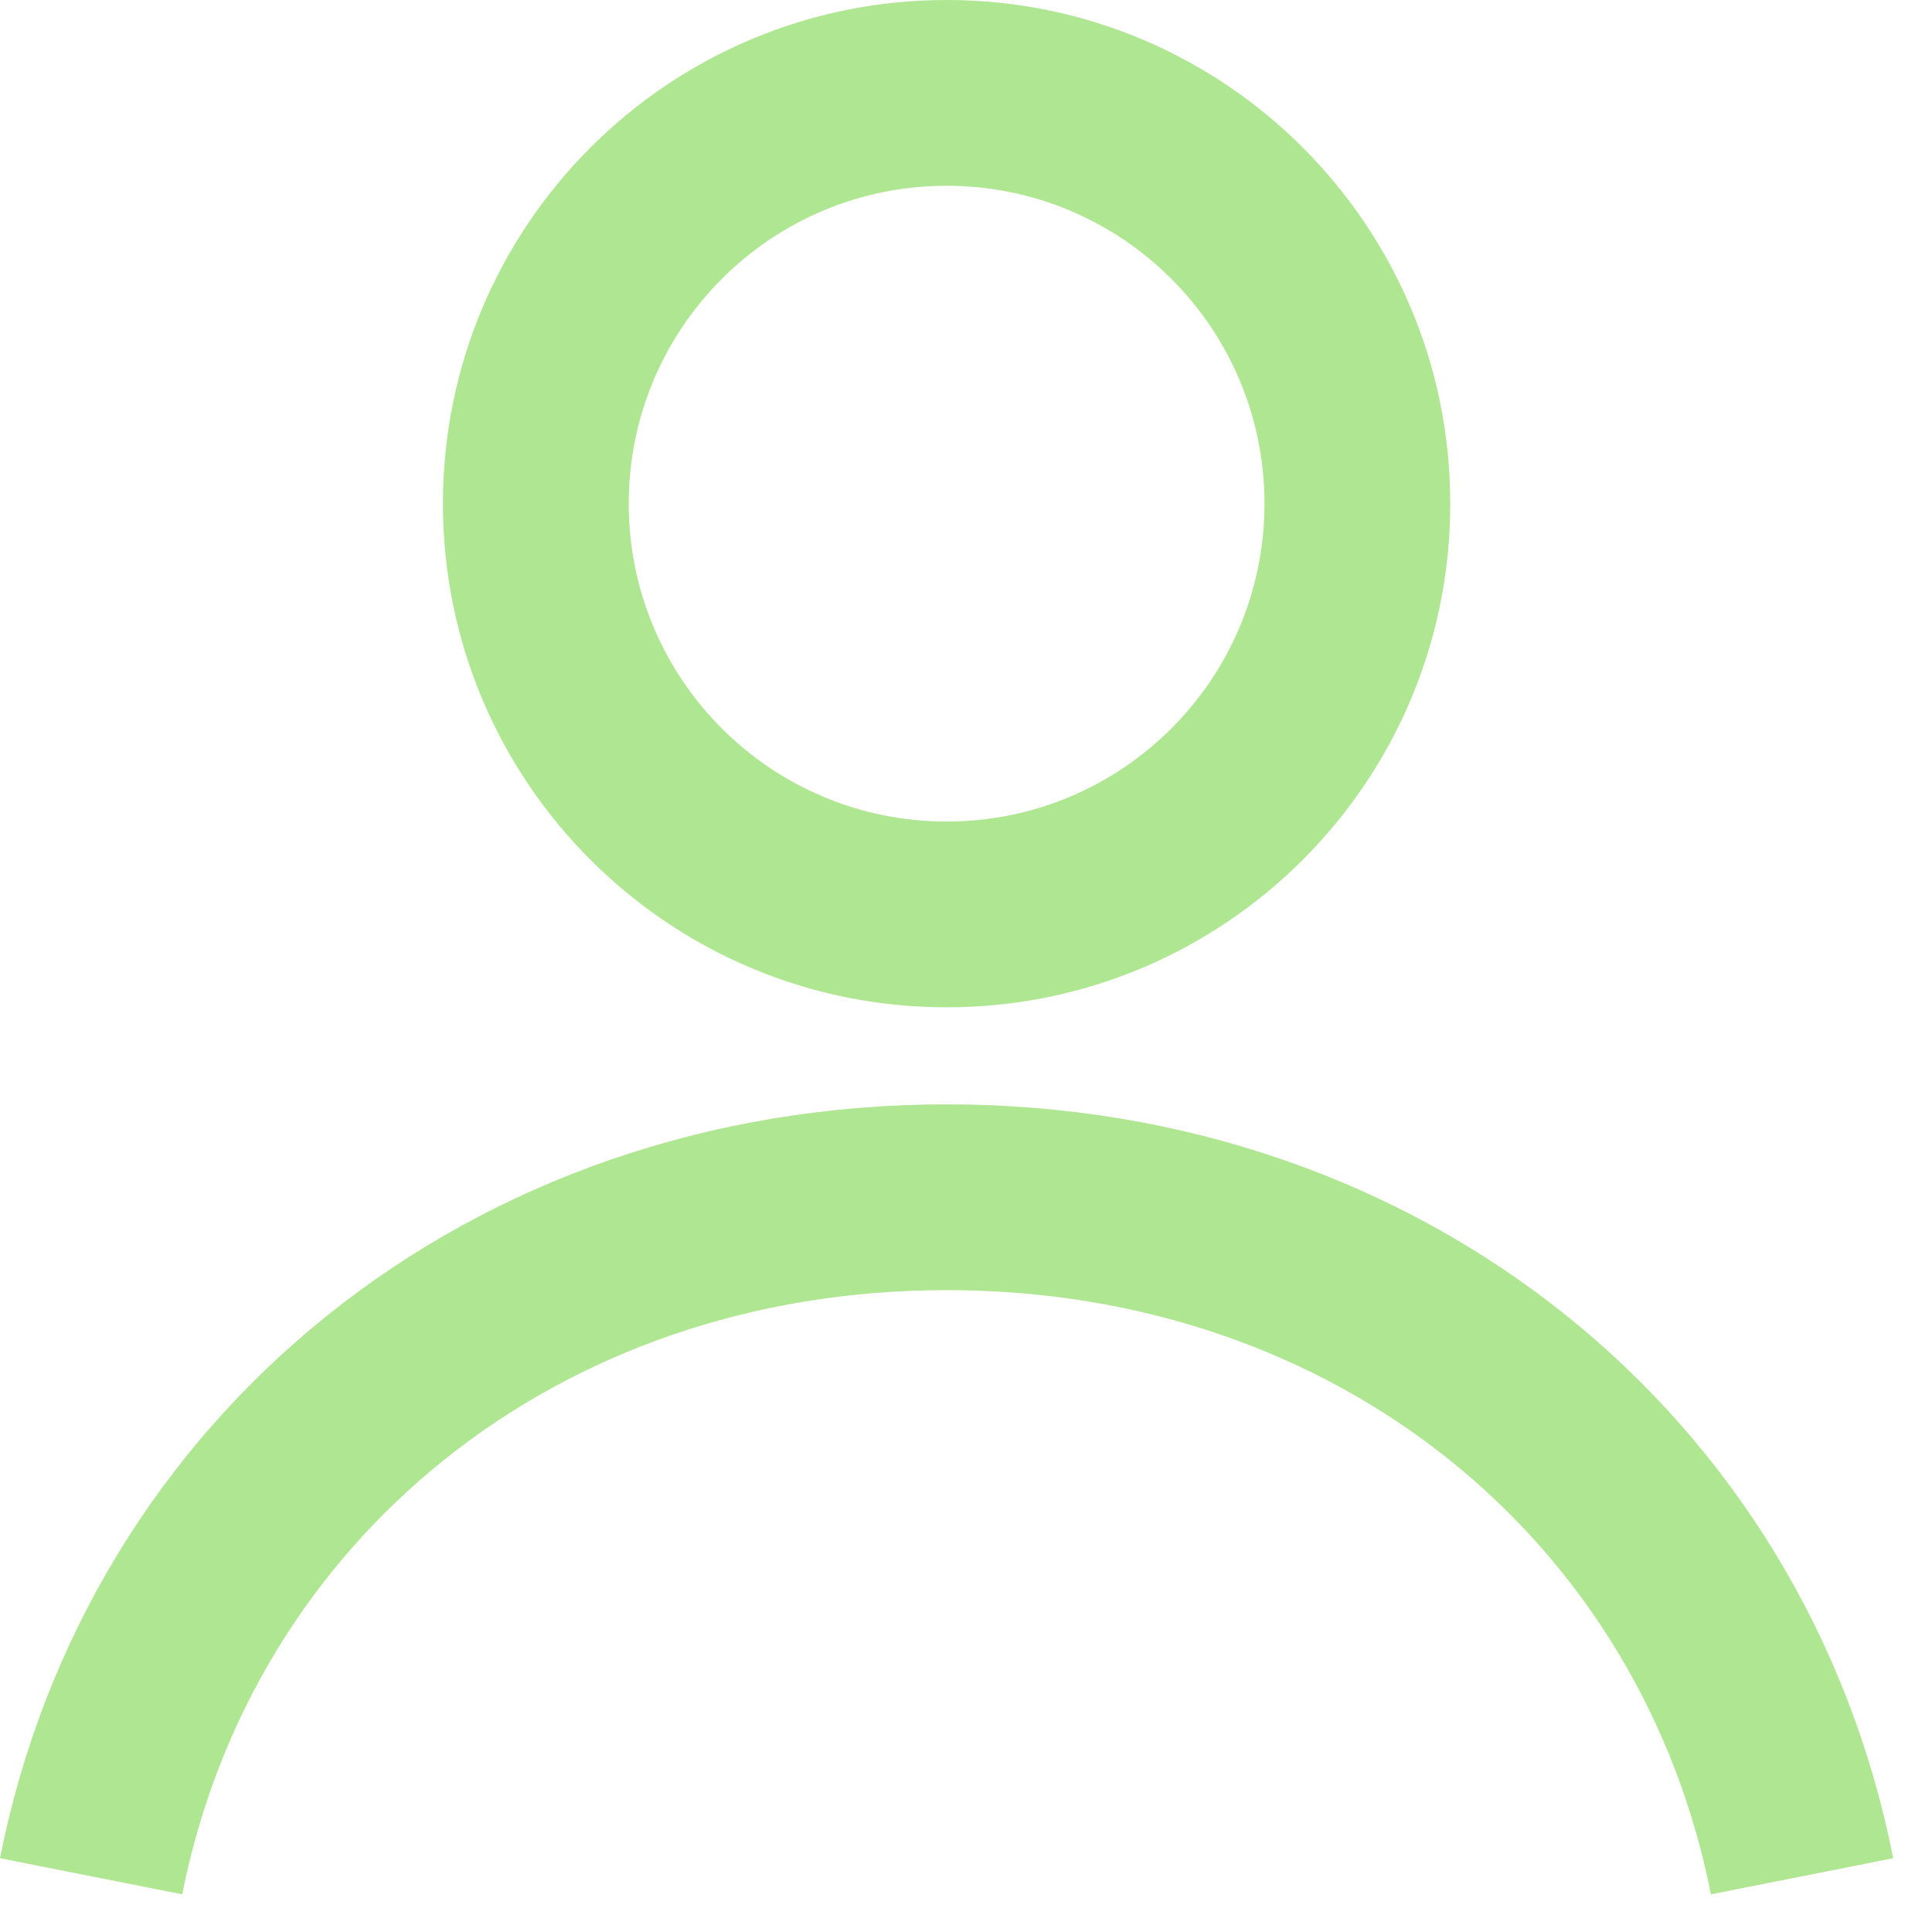
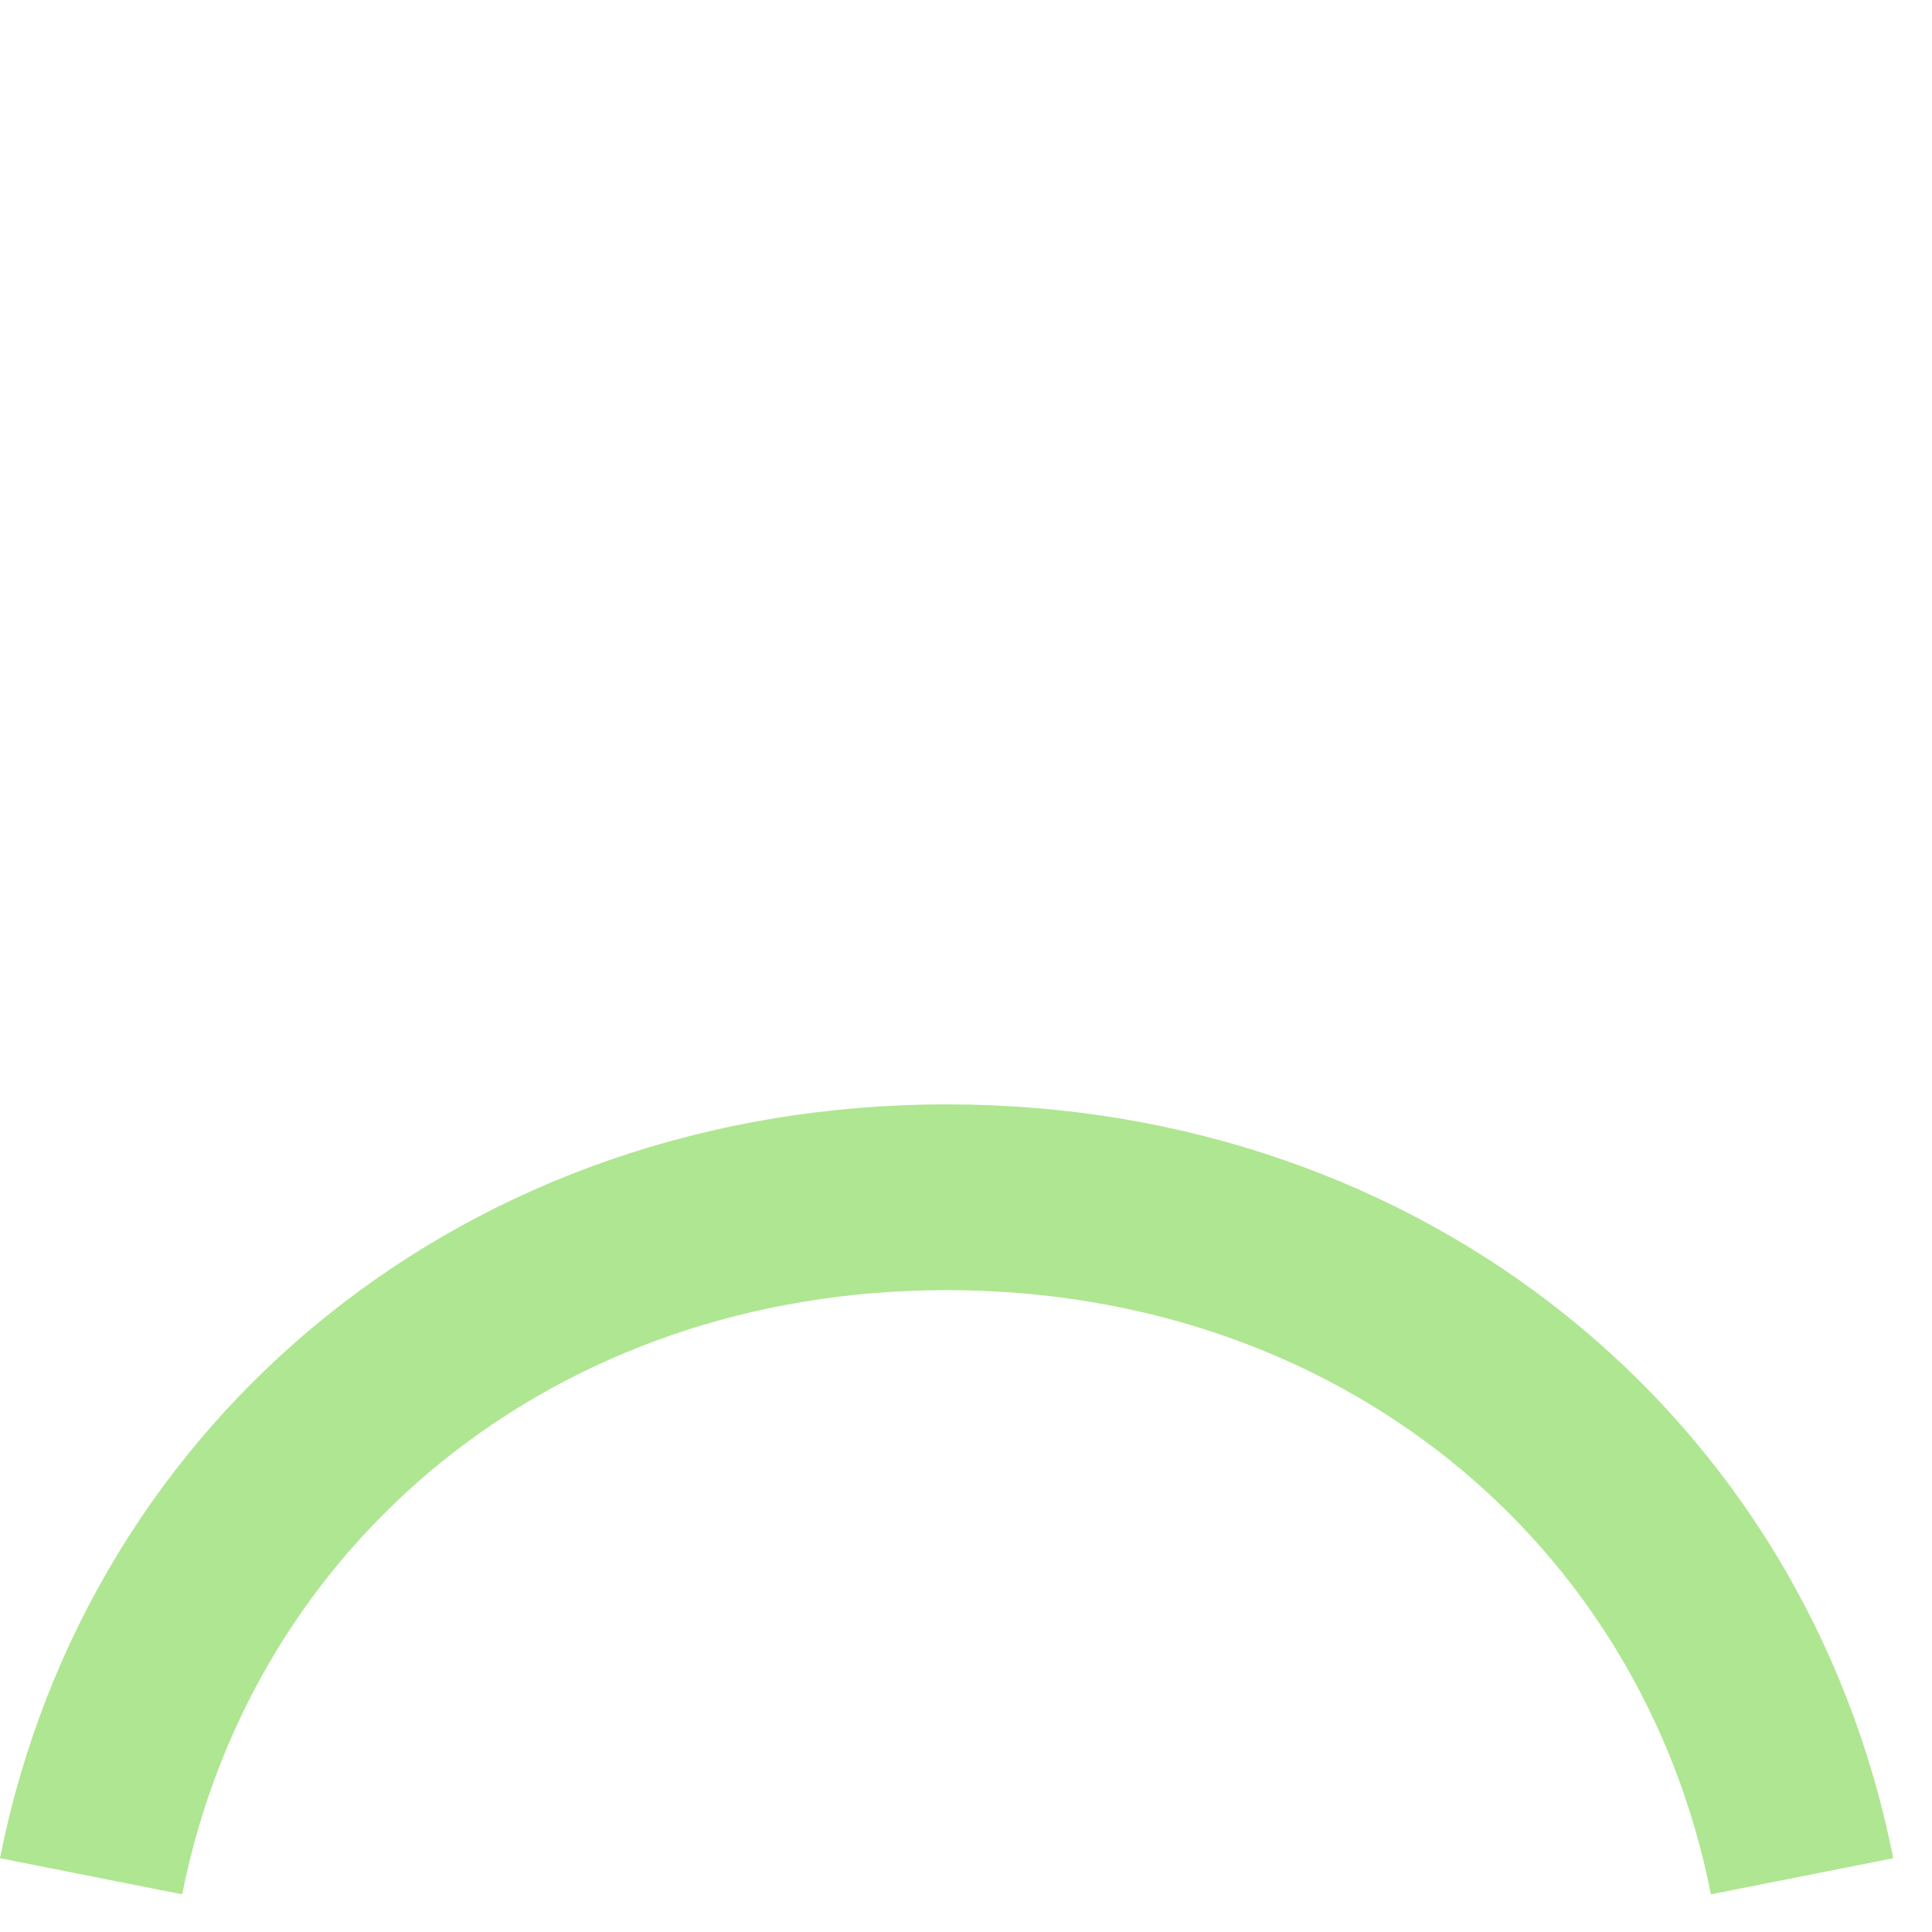
<svg xmlns="http://www.w3.org/2000/svg" width="26" height="26" viewBox="0 0 26 26" fill="none">
  <path fill-rule="evenodd" clip-rule="evenodd" d="M0 25.007C1.181 19.053 6.322 14.862 12.738 14.862C19.166 14.862 24.299 19.053 25.478 25.007L23.025 25.493C22.088 20.757 18.023 17.362 12.738 17.362C7.465 17.362 3.391 20.758 2.452 25.493L0 25.007Z" fill="#AFE691" />
-   <path fill-rule="evenodd" clip-rule="evenodd" d="M12.739 2.5C10.376 2.5 8.461 4.415 8.461 6.778C8.461 9.141 10.376 11.056 12.739 11.056C15.102 11.056 17.017 9.141 17.017 6.778C17.017 4.415 15.102 2.5 12.739 2.5ZM5.961 6.778C5.961 3.035 8.996 0 12.739 0C16.483 0 19.517 3.035 19.517 6.778C19.517 10.522 16.483 13.556 12.739 13.556C8.996 13.556 5.961 10.522 5.961 6.778Z" fill="#AFE691" />
</svg>